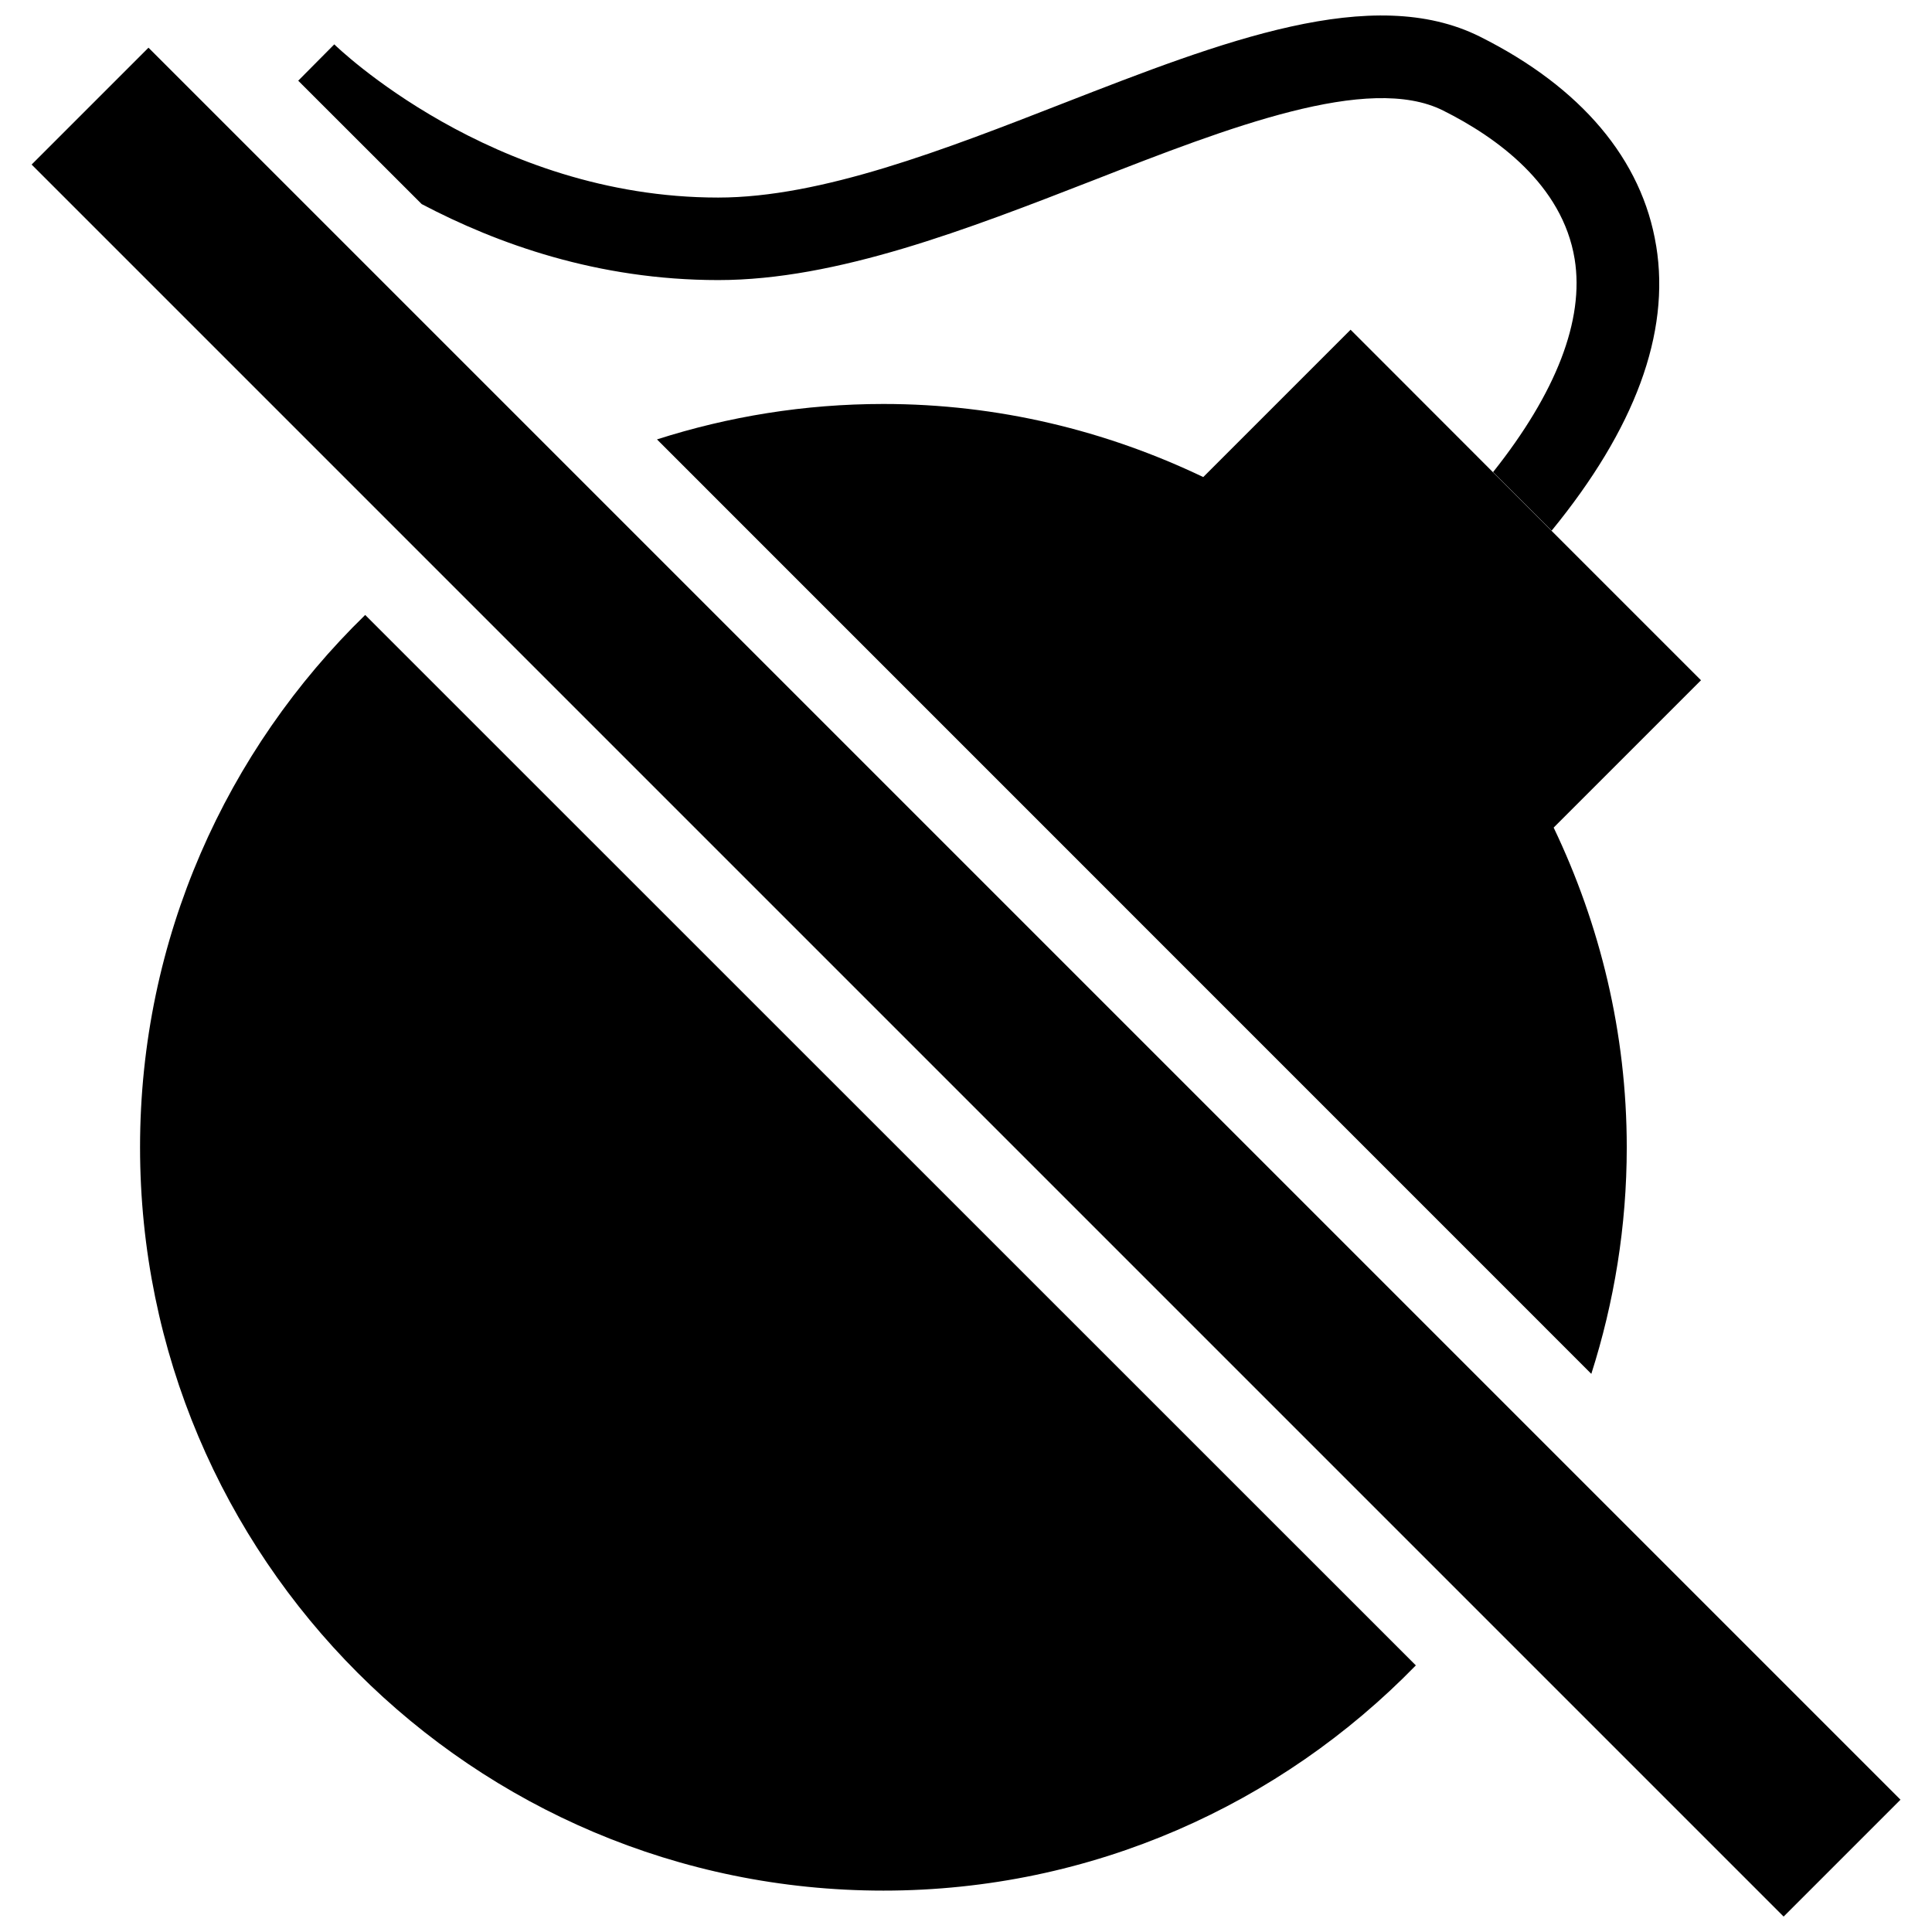
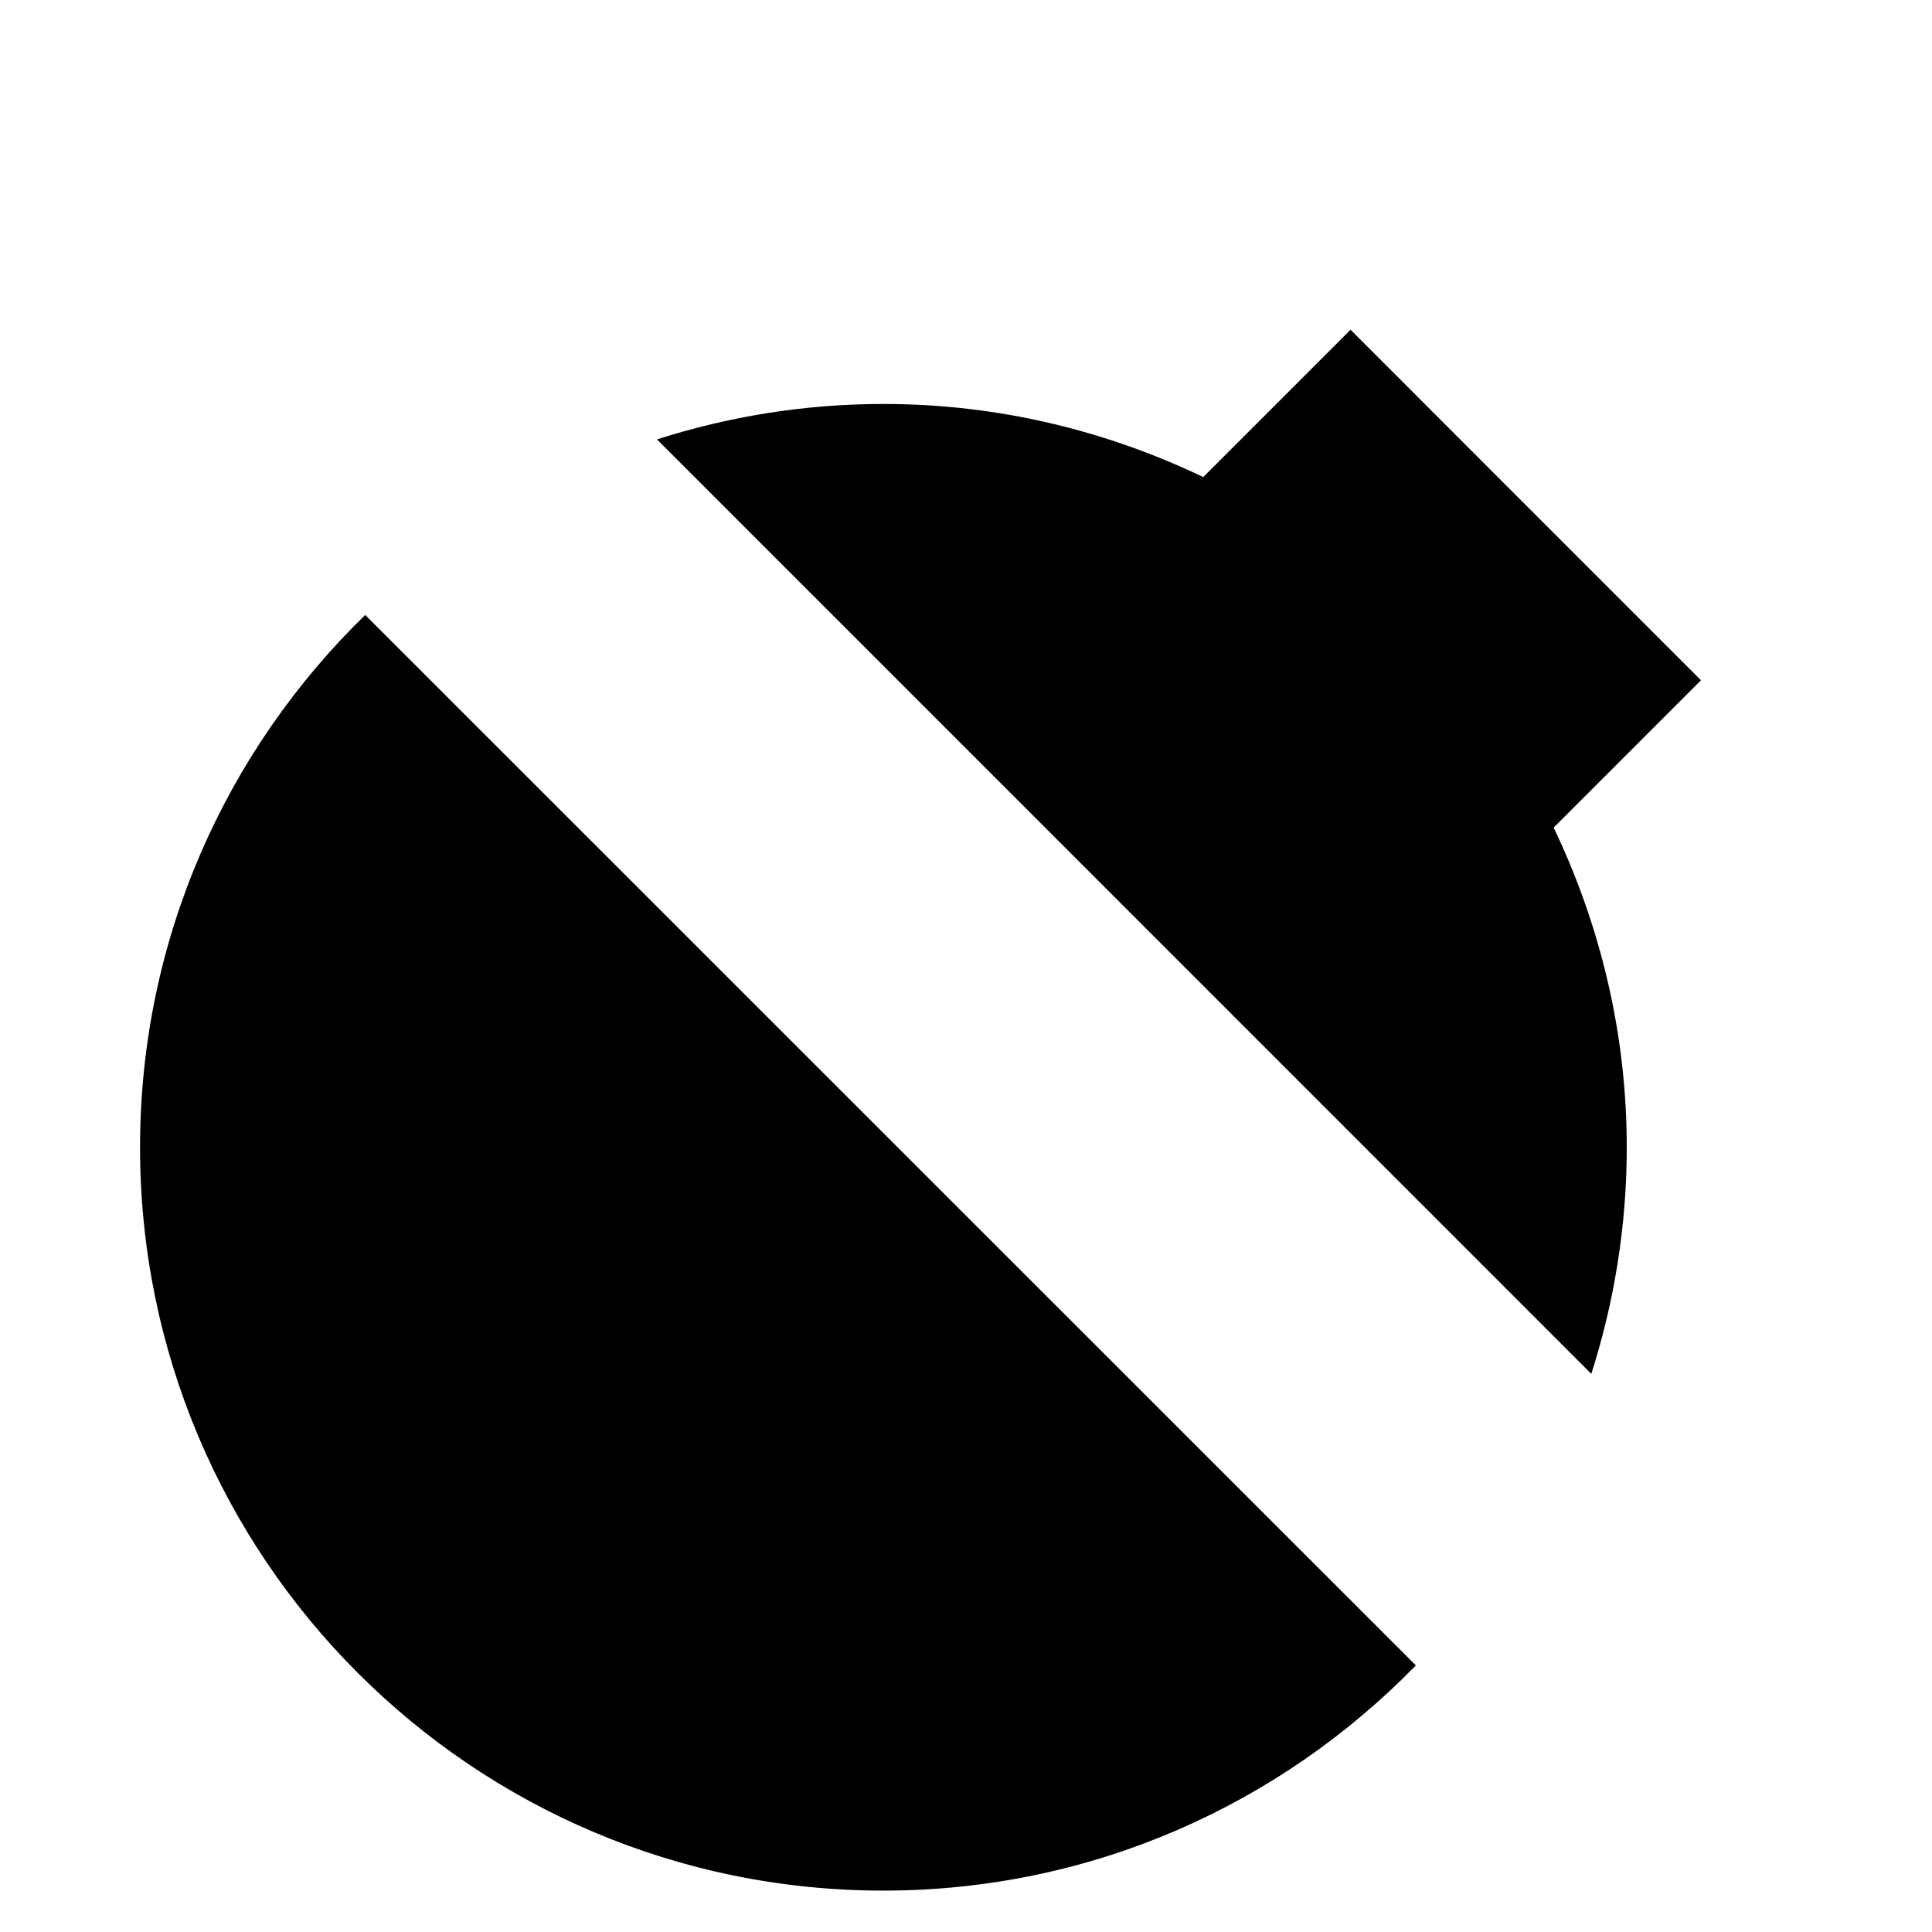
<svg xmlns="http://www.w3.org/2000/svg" width="800px" height="800px" version="1.1" viewBox="144 144 512 512">
  <defs>
    <clipPath id="b">
-       <path d="m223 148.09h361v136.91h-361z" />
-     </clipPath>
+       </clipPath>
    <clipPath id="a">
-       <path d="m152 156h496v495.9h-496z" />
+       <path d="m152 156v495.9h-496z" />
    </clipPath>
  </defs>
  <g clip-path="url(#b)">
    <path d="m582.9 209.16c-3.699-22.871-19.852-42.023-46.688-55.441-28.52-14.27-68.289 1.246-110.4 17.641-31.52 12.301-64.129 24.996-91.492 24.996-60.082 0-101.32-40.188-101.73-40.602l-9.559 9.633 32.723 32.699c19.984 10.508 46.621 20.137 78.598 20.137 31.43 0 66.012-13.461 99.434-26.461 35.809-13.984 72.863-28.387 92.648-18.473 14.117 7.047 31.648 19.609 34.867 39.375 2.606 16.152-4.926 35.438-21.625 56.449l15.52 15.52c22.02-26.926 31.496-52.25 27.711-75.473z" />
  </g>
  <path d="m501.92 231.38-39.047 39.047c-25.719-12.301-54.348-19.371-84.75-19.371-20.945 0-41.082 3.328-60.016 9.391l247.61 247.64c6.039-18.934 9.391-39.07 9.391-60.016 0-30.402-7.09-59.055-19.371-84.75l39.047-39.047-55.137-55.137z" />
  <path d="m519.21 585.34-278.43-278.37c-36.75 35.785-59.664 85.711-59.664 141.07 0 108.8 88.184 196.99 196.99 196.99 55.375 0 105.3-22.918 141.11-59.688z" />
  <g clip-path="url(#a)">
    <path d="m152.38 187.61 30.969-30.969 464.3 464.3-30.969 30.969z" />
  </g>
</svg>